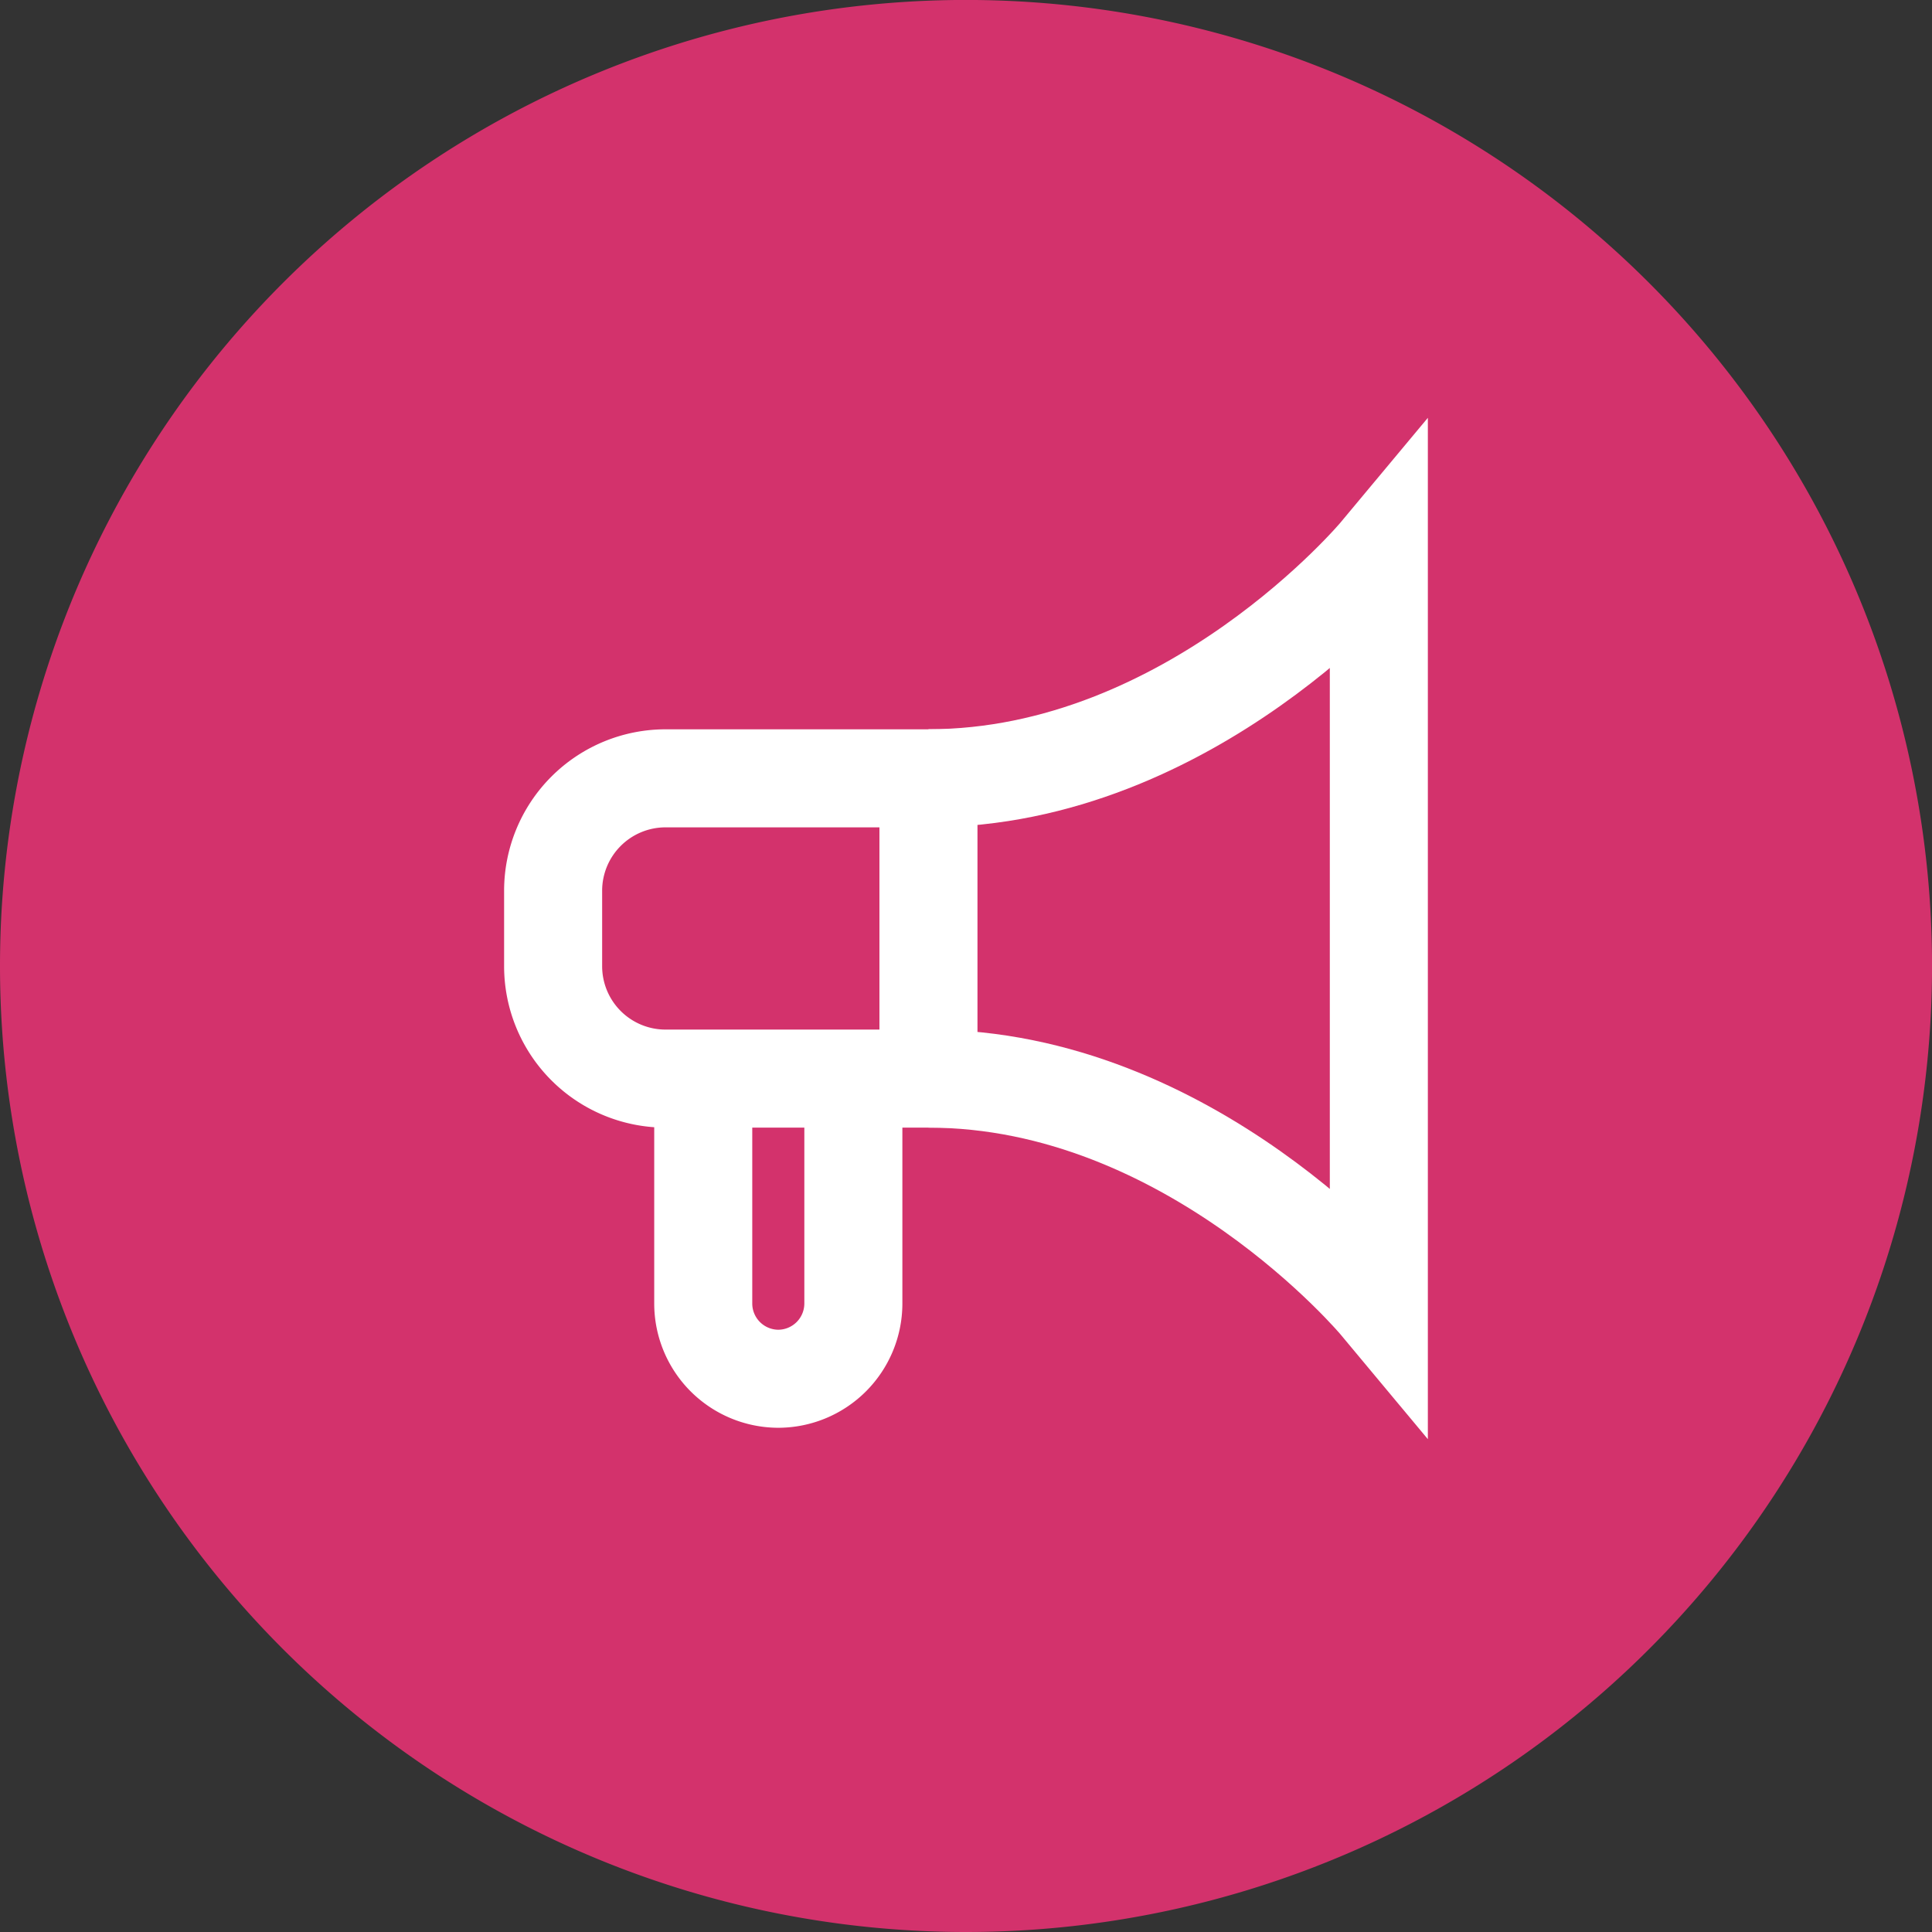
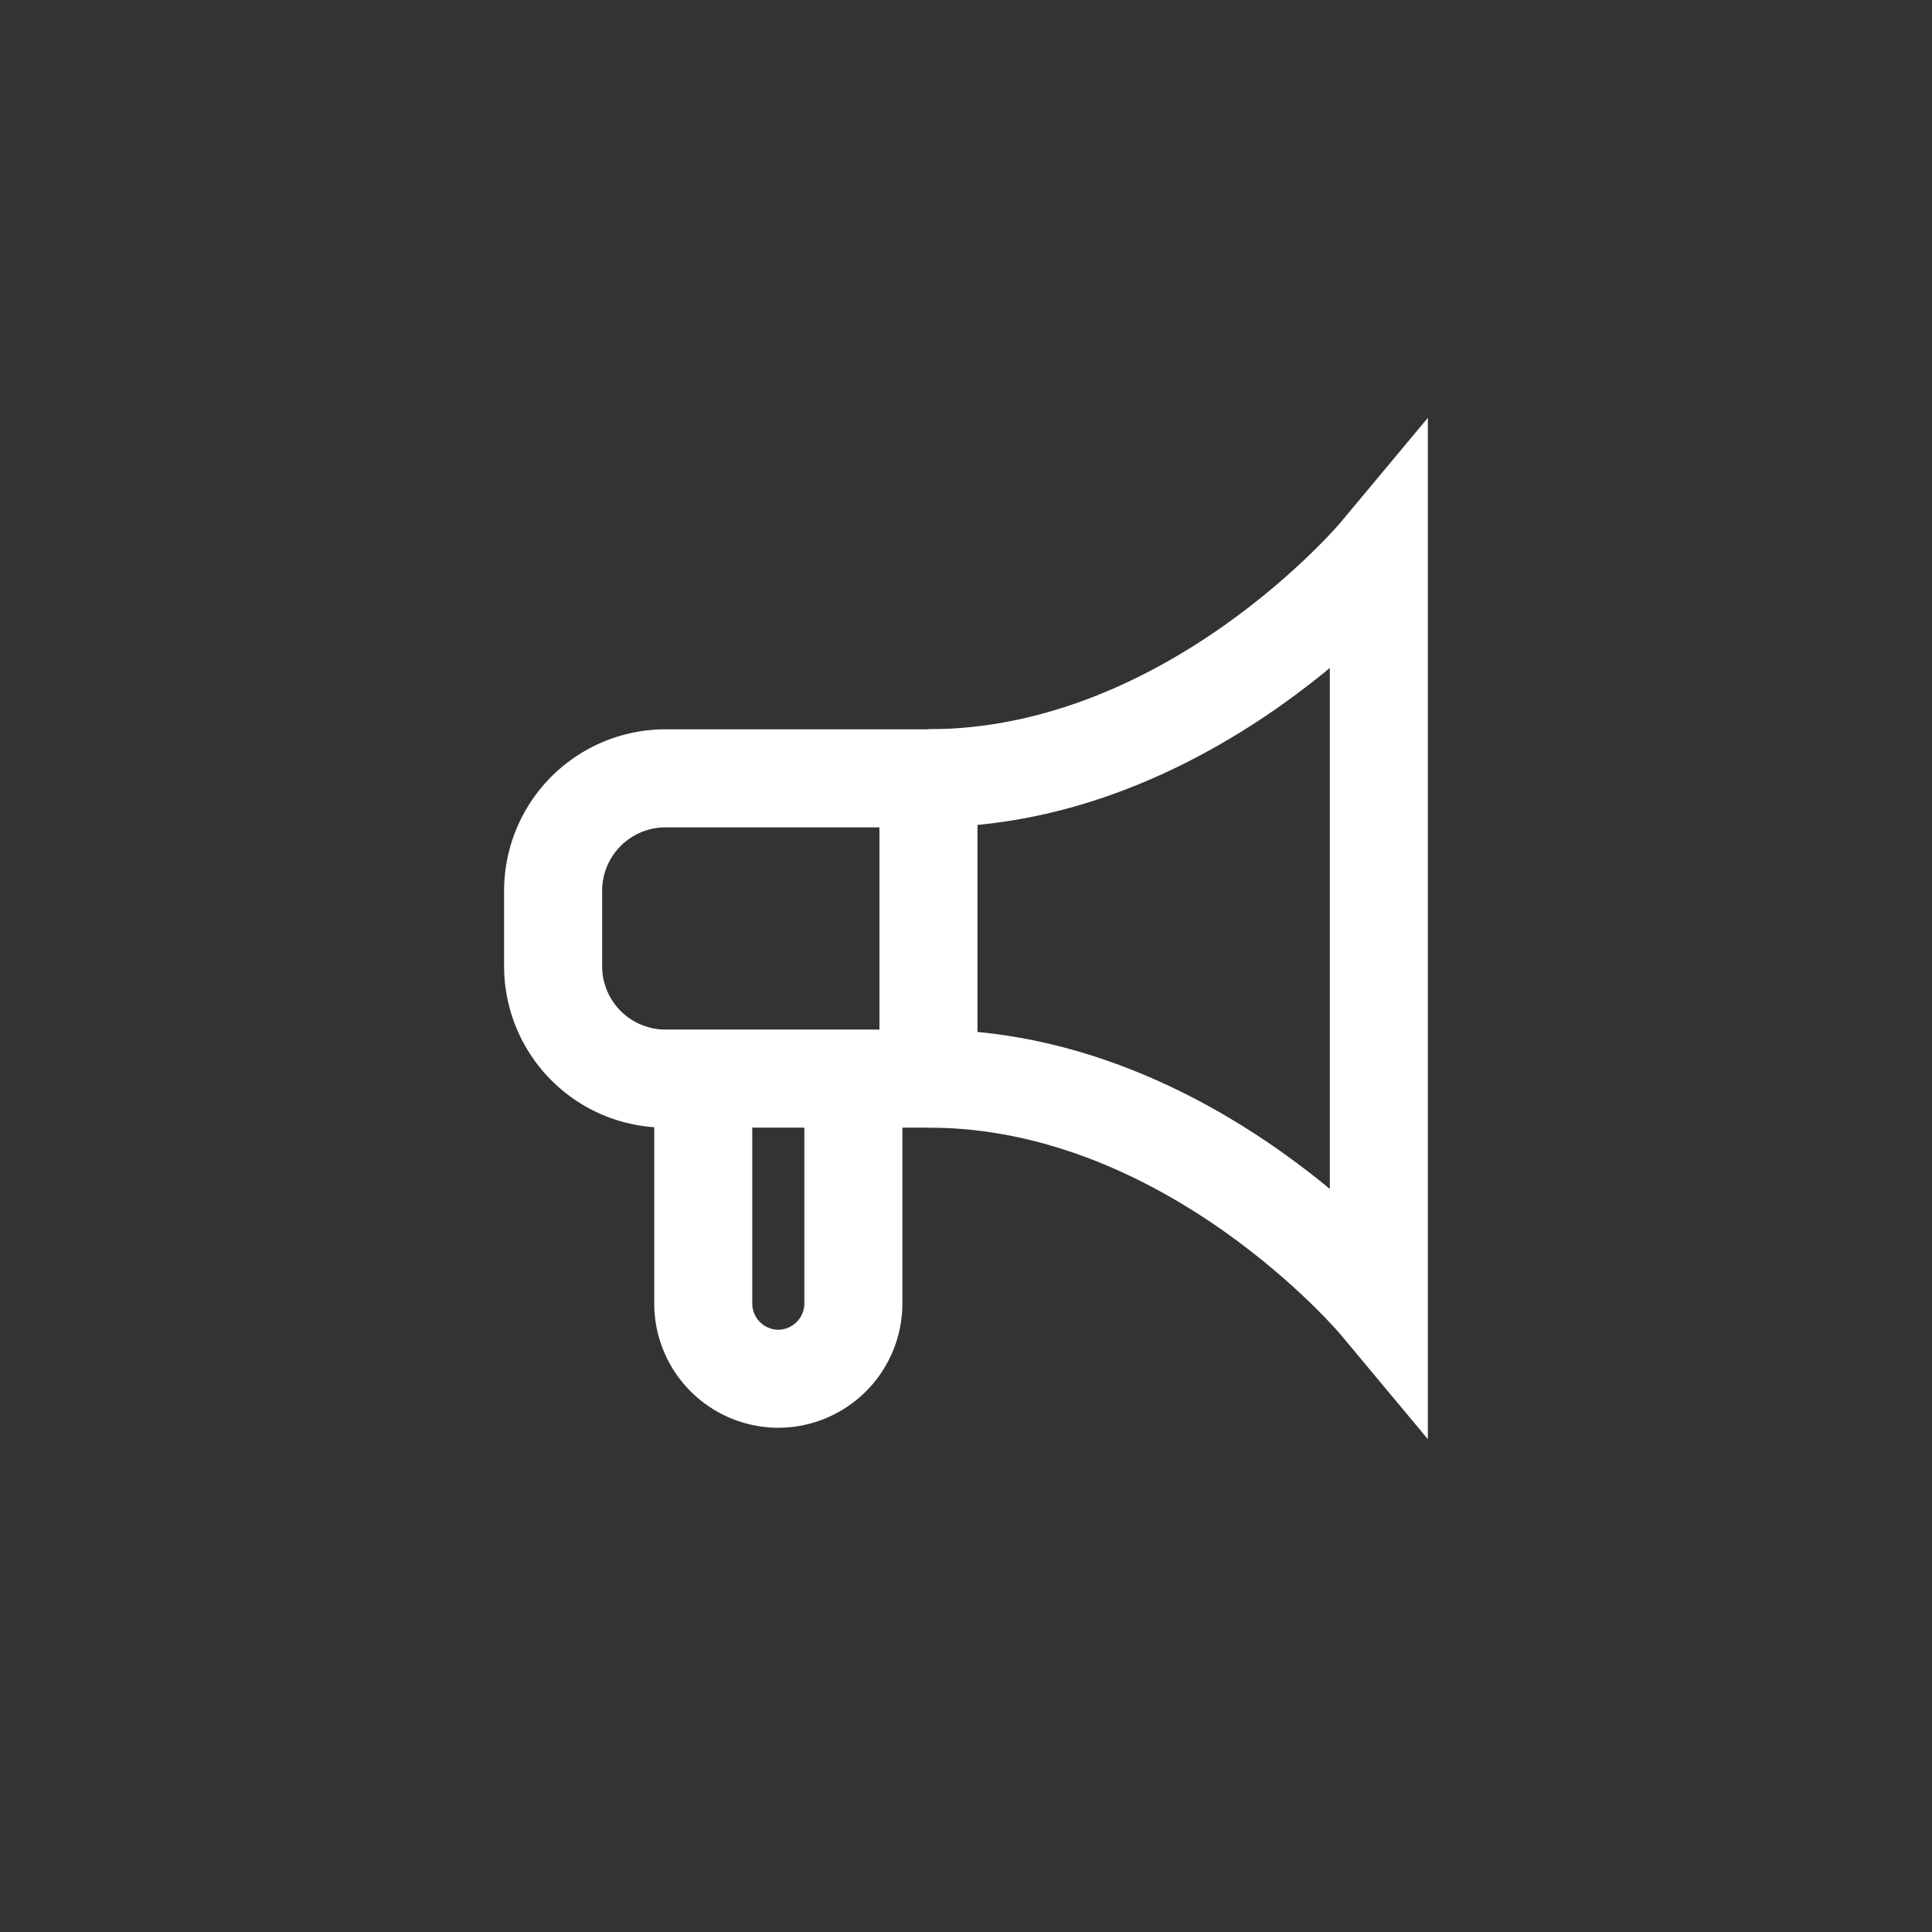
<svg xmlns="http://www.w3.org/2000/svg" width="49.267" height="49.268" viewBox="0 0 49.267 49.268">
  <rect x="0" y="0" width="49.267" height="49.268" fill="#333333" stroke="none" />
  <g id="Group_1670" data-name="Group 1670" transform="translate(-380.256 -6319.956)">
-     <path id="Ellipse_10" data-name="Ellipse 10" d="M0,24.634A24.634,24.634,0,1,1,24.634,49.267,24.634,24.634,0,0,1,0,24.634Z" transform="translate(380.256 6319.956)" fill="#d3326c" style="isolation: isolate" />
    <g id="Layer_1" data-name="Layer 1" transform="translate(394.361 6334.062)">
      <g id="Group_1424" data-name="Group 1424" transform="translate(0 0)">
        <path id="Path_1178" data-name="Path 1178" d="M8.828,16.76V22.5a1.92,1.92,0,0,1-1.914,1.914h0A1.92,1.92,0,0,1,5,22.5V16.76" transform="translate(-1.172 -3.361)" fill="none" stroke="#fff" stroke-miterlimit="10" stroke-width="2.5" />
        <path id="Path_1179" data-name="Path 1179" d="M3.871,8.76h6.7v7.657h-6.7A2.867,2.867,0,0,1,1,13.545V11.631A2.867,2.867,0,0,1,3.871,8.76Z" transform="translate(-1 -3.018)" fill="none" stroke="#fff" stroke-miterlimit="10" stroke-width="2.5" />
        <path id="Path_1180" data-name="Path 1180" d="M11,16.159c6.7,0,11.485,5.742,11.485,5.742V2.76S17.7,8.5,11,8.5" transform="translate(-1.429 -2.76)" fill="none" stroke="#fff" stroke-miterlimit="10" stroke-width="2.5" />
      </g>
    </g>
  </g>
</svg>